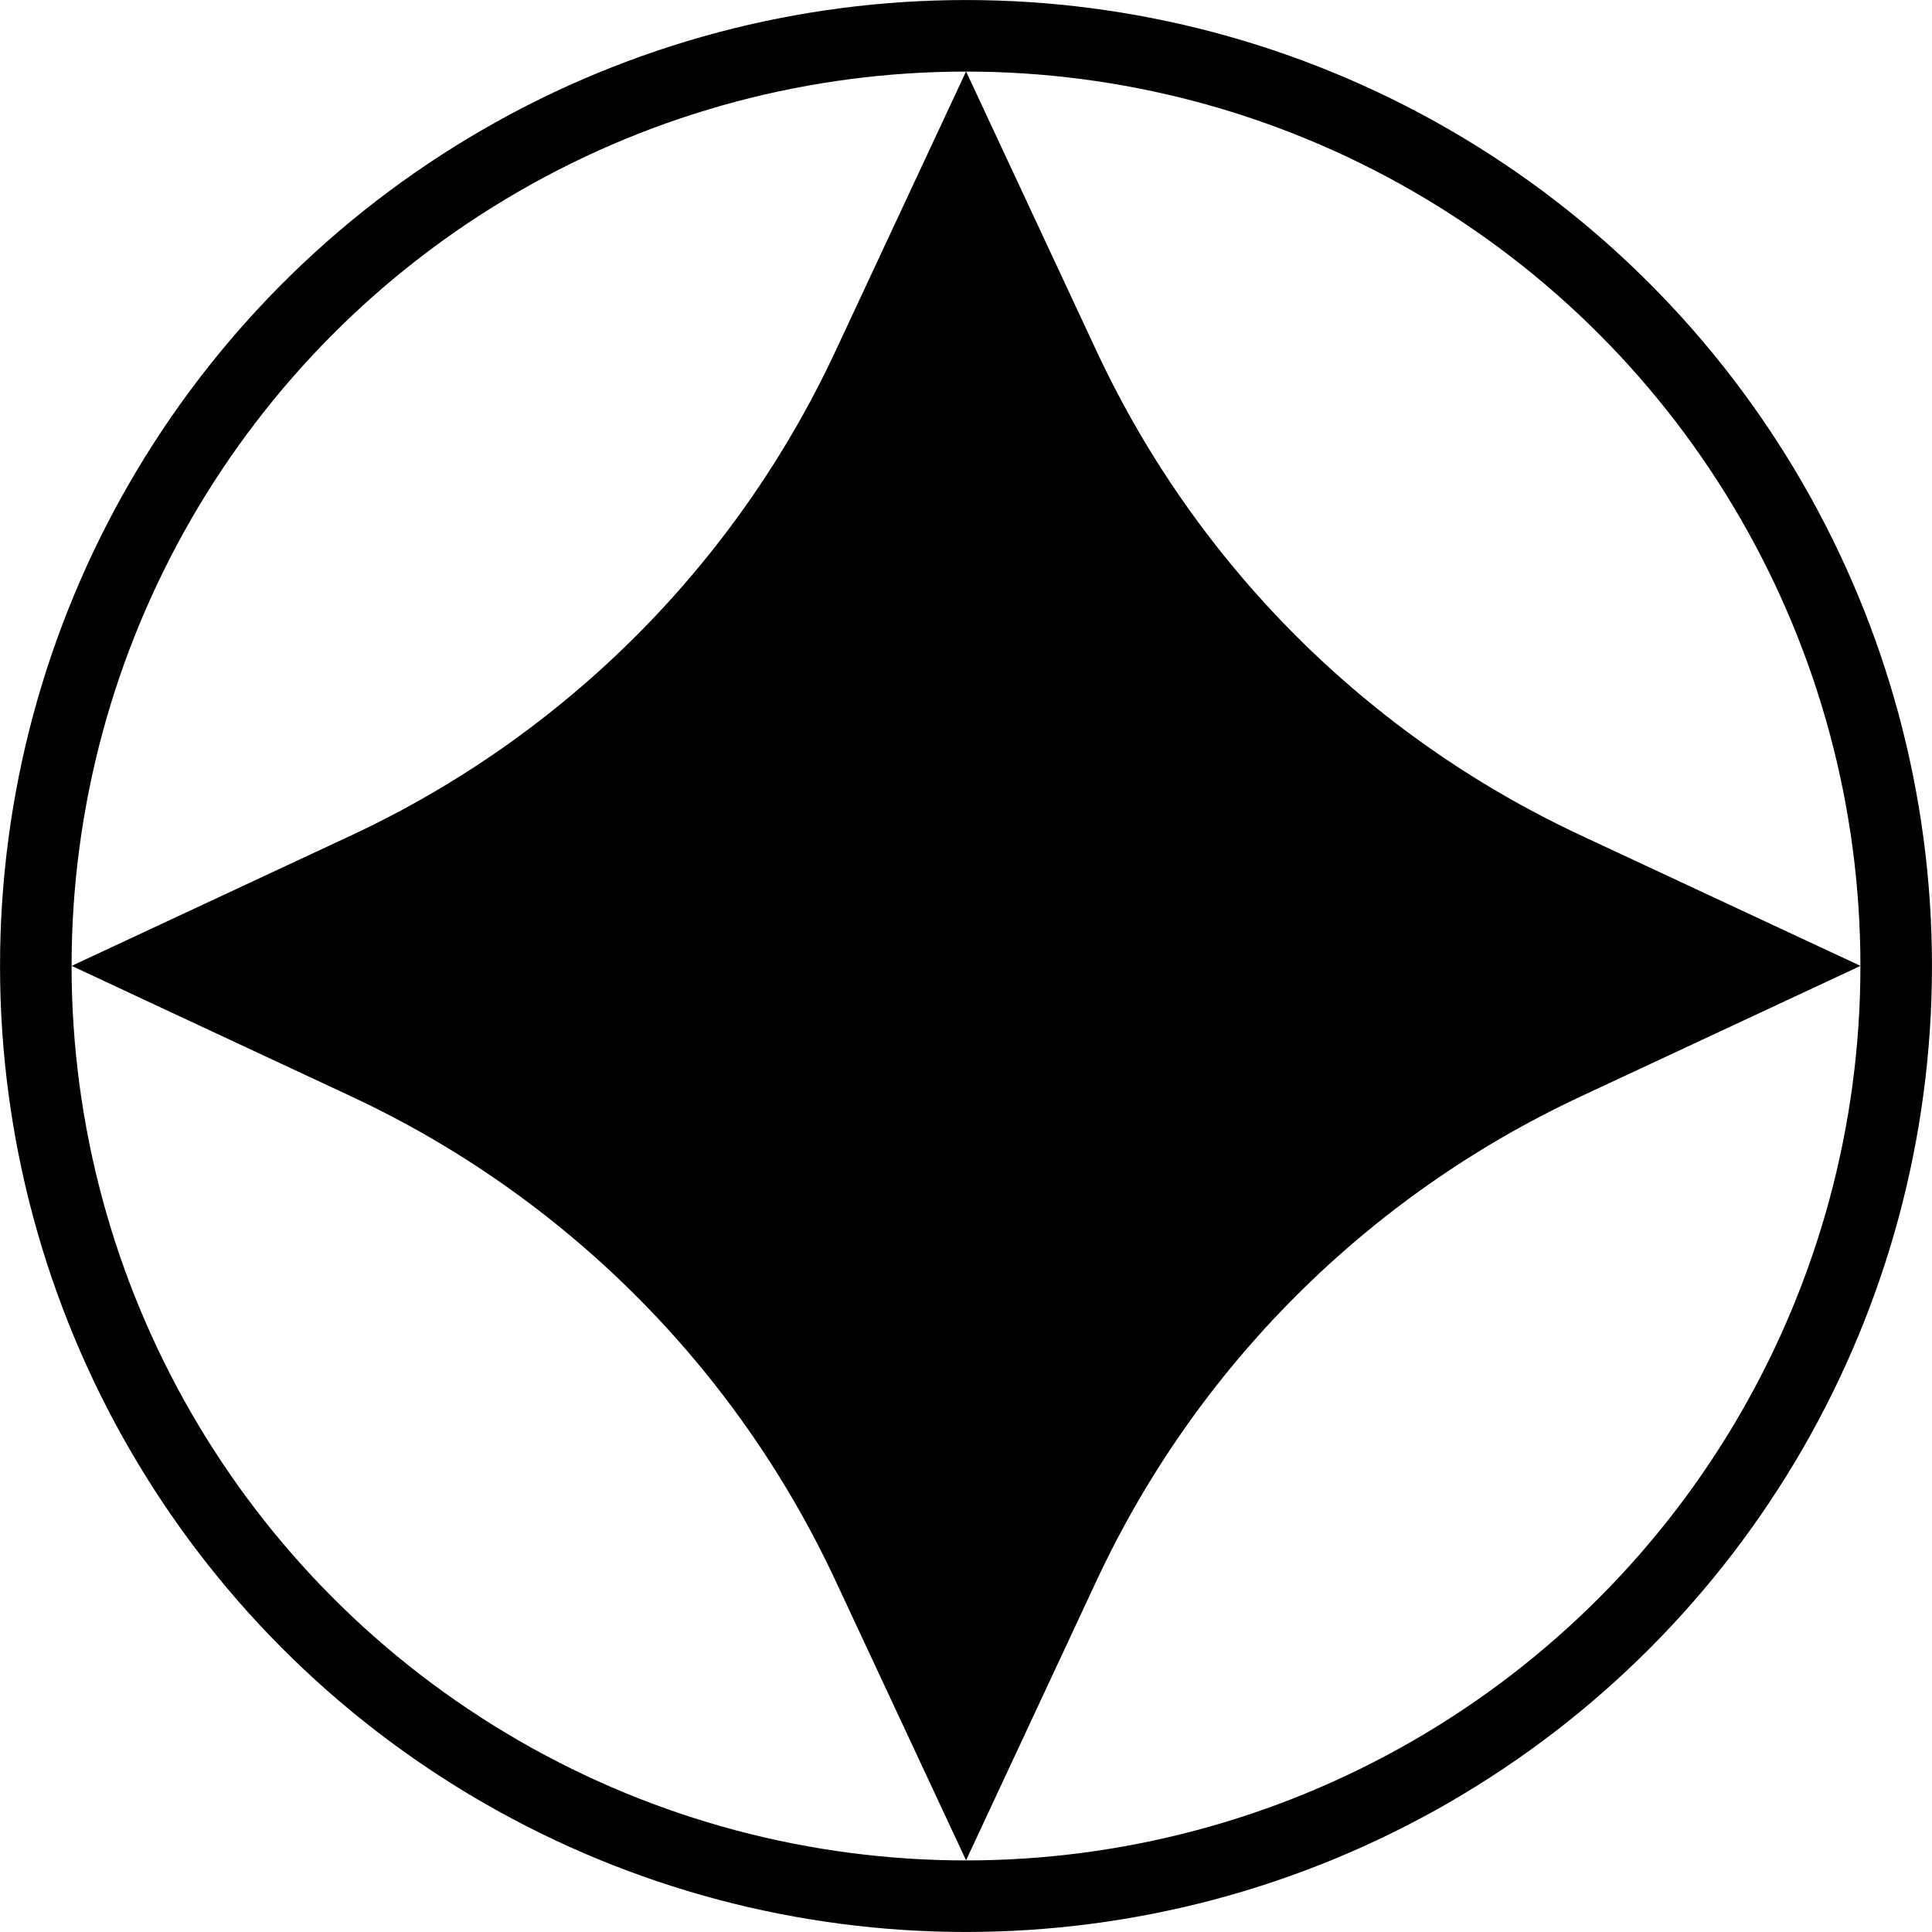
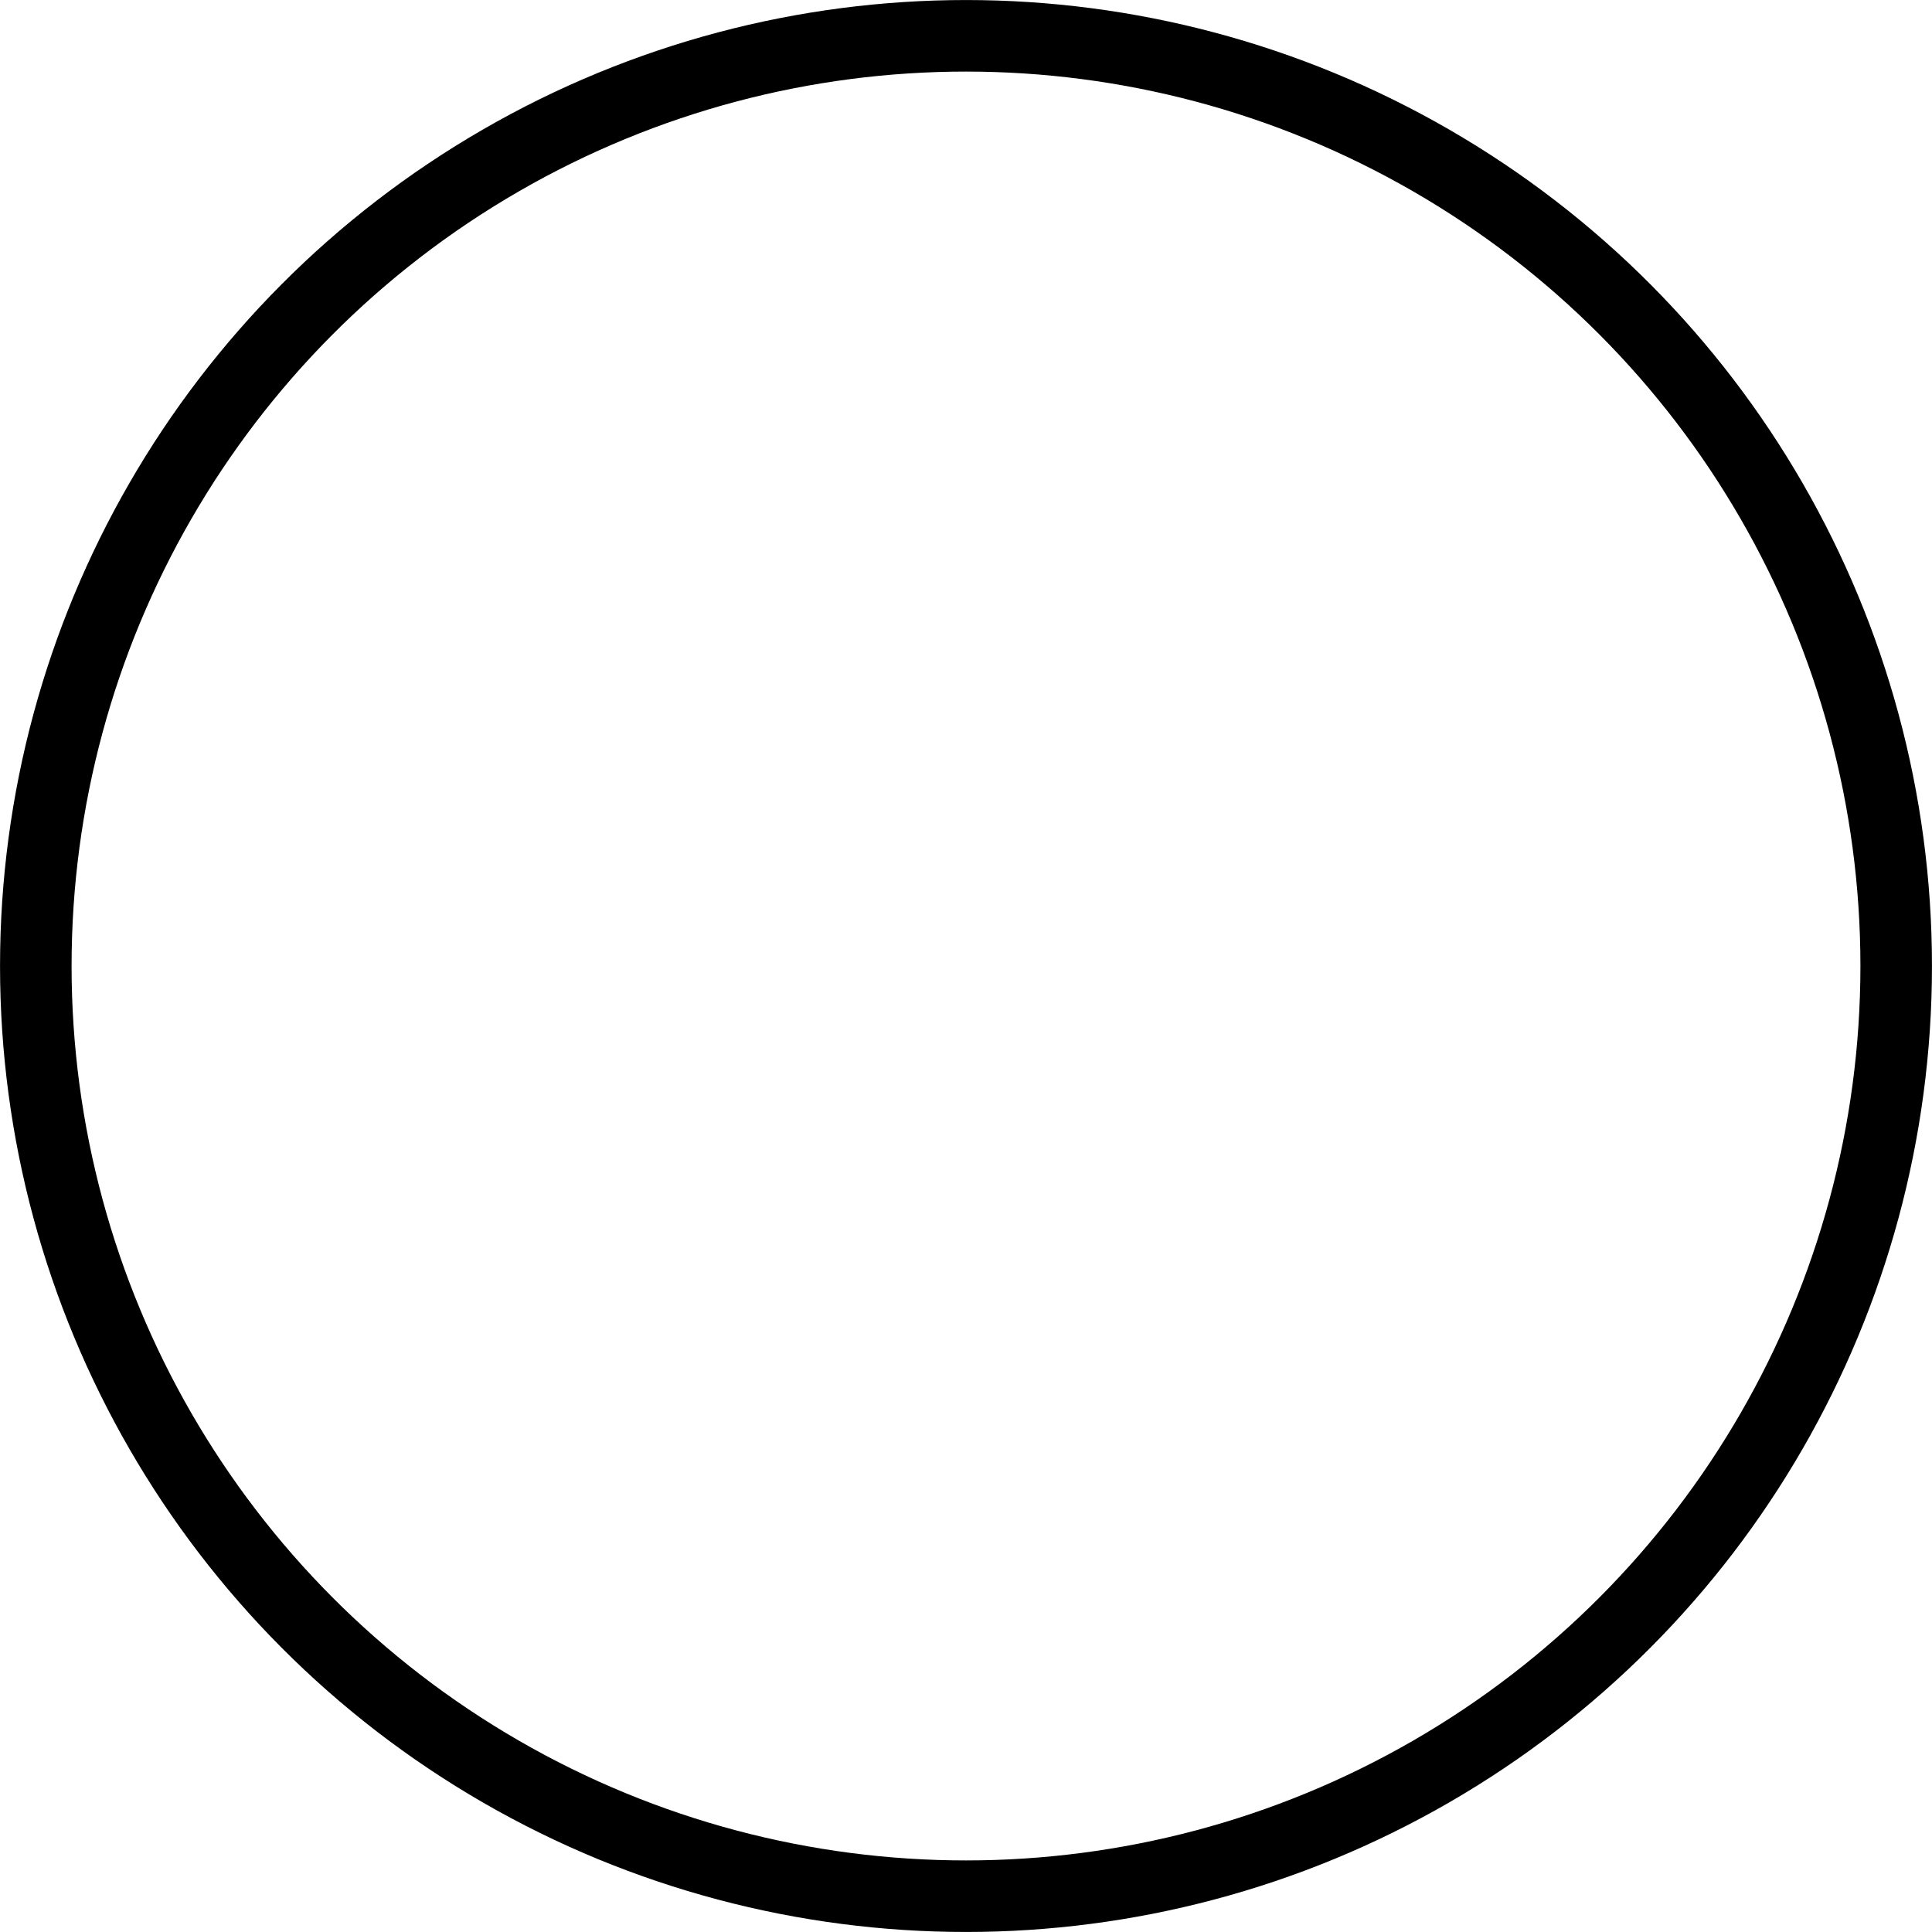
<svg xmlns="http://www.w3.org/2000/svg" width="30" height="30" viewBox="0 0 30 30" fill="none">
-   <path d="M15.001 1.109L12.973 5.453C11.428 8.764 8.767 11.426 5.456 12.971L1.112 14.998L5.456 17.026C8.767 18.571 11.428 21.232 12.973 24.543L15.001 28.887L17.028 24.543C18.573 21.232 21.235 18.571 24.546 17.026L28.89 14.998L24.546 12.971C21.235 11.426 18.573 8.764 17.028 5.453L15.001 1.109Z" fill="black" />
  <circle cx="15" cy="15" r="14.444" transform="matrix(-1 0 0 1 30 0)" stroke="black" stroke-width="1.111" />
</svg>